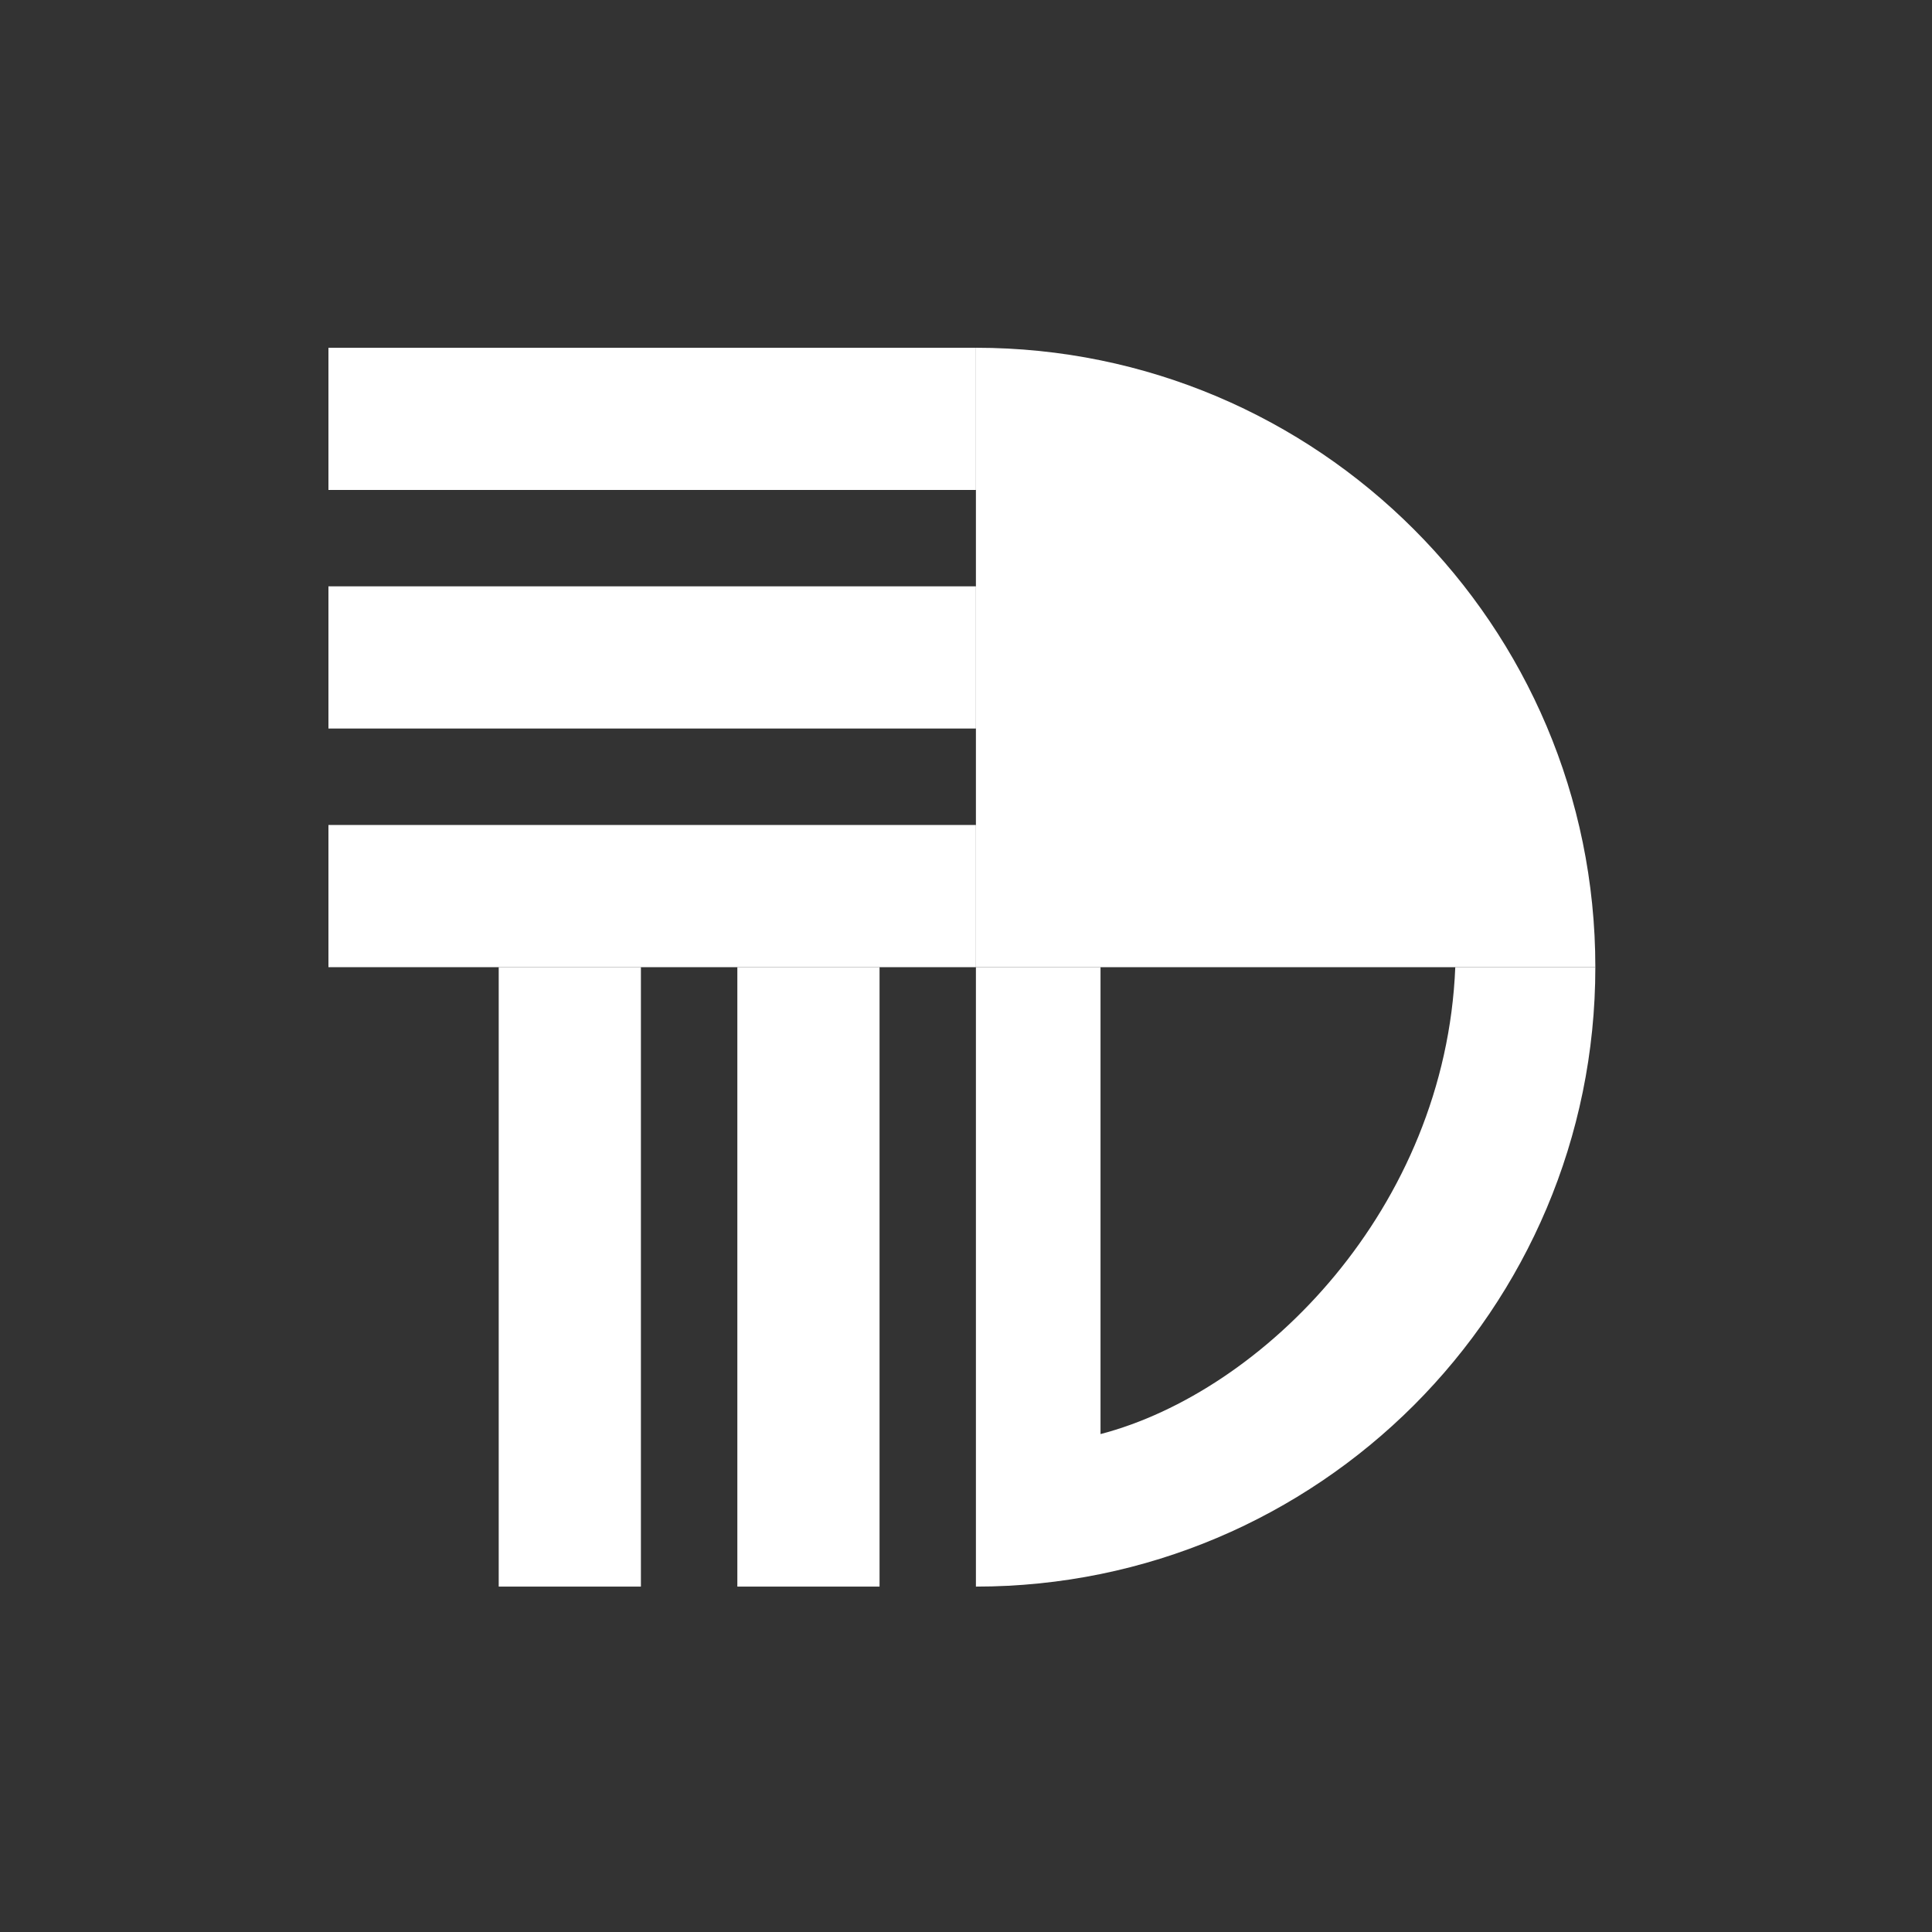
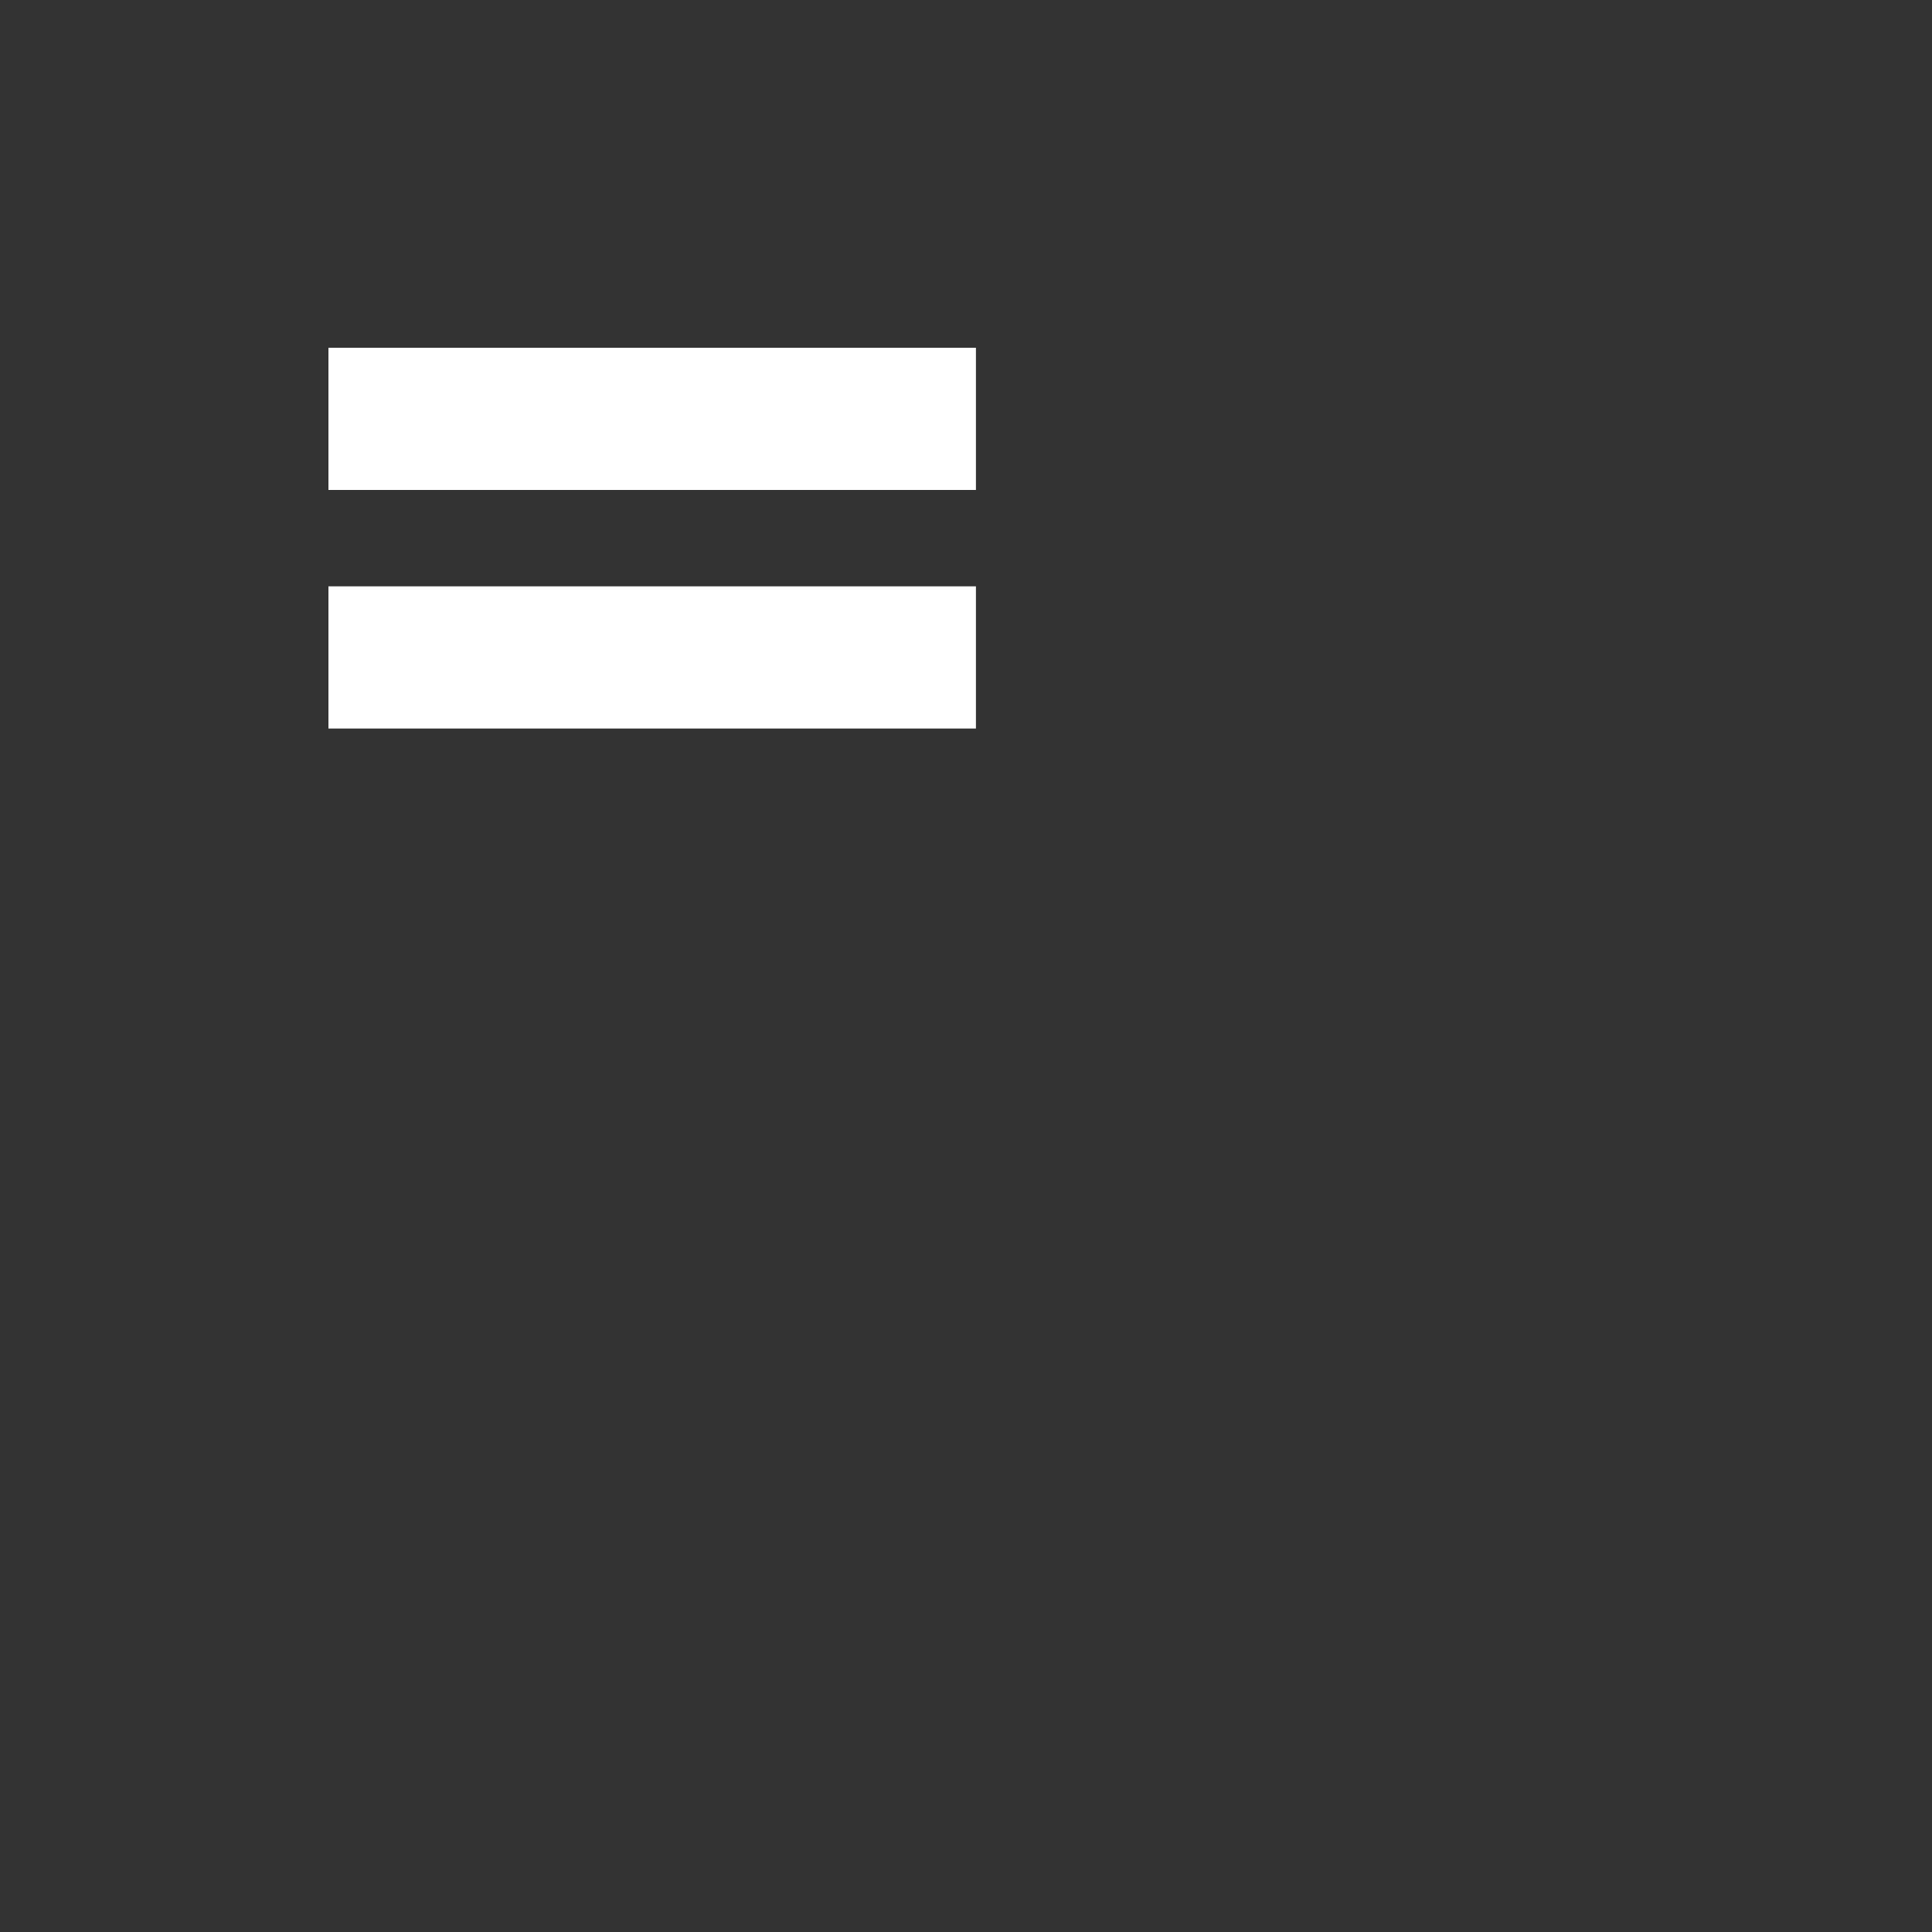
<svg xmlns="http://www.w3.org/2000/svg" width="200" height="200" viewBox="0 0 200 200" fill="none">
  <rect x="0" y="0" width="200" height="200" fill="#333333" stroke="none" />
  <path d="M101.028 36H34V50.72H101.028V36Z" fill="white" />
  <path d="M101.028 60.697H34V75.417H101.028V60.697Z" fill="white" />
-   <path d="M101.028 85.402H34V100.122H101.028V85.402Z" fill="white" />
-   <path d="M51.627 100.122L51.627 164.244H66.347V100.122H51.627Z" fill="white" />
-   <path d="M76.33 100.122V164.244H91.05V100.122H76.33Z" fill="white" />
-   <path d="M101.027 36C136.416 36 165.149 64.734 165.149 100.122H101.027V36Z" fill="white" />
-   <path d="M165.149 100.122C165.149 117.824 157.972 133.856 146.37 145.465C134.761 157.066 118.729 164.244 101.027 164.244V100.122H113.926V148.455C130.687 144.092 149.641 125.146 150.65 100.122H165.149Z" fill="white" />
</svg>